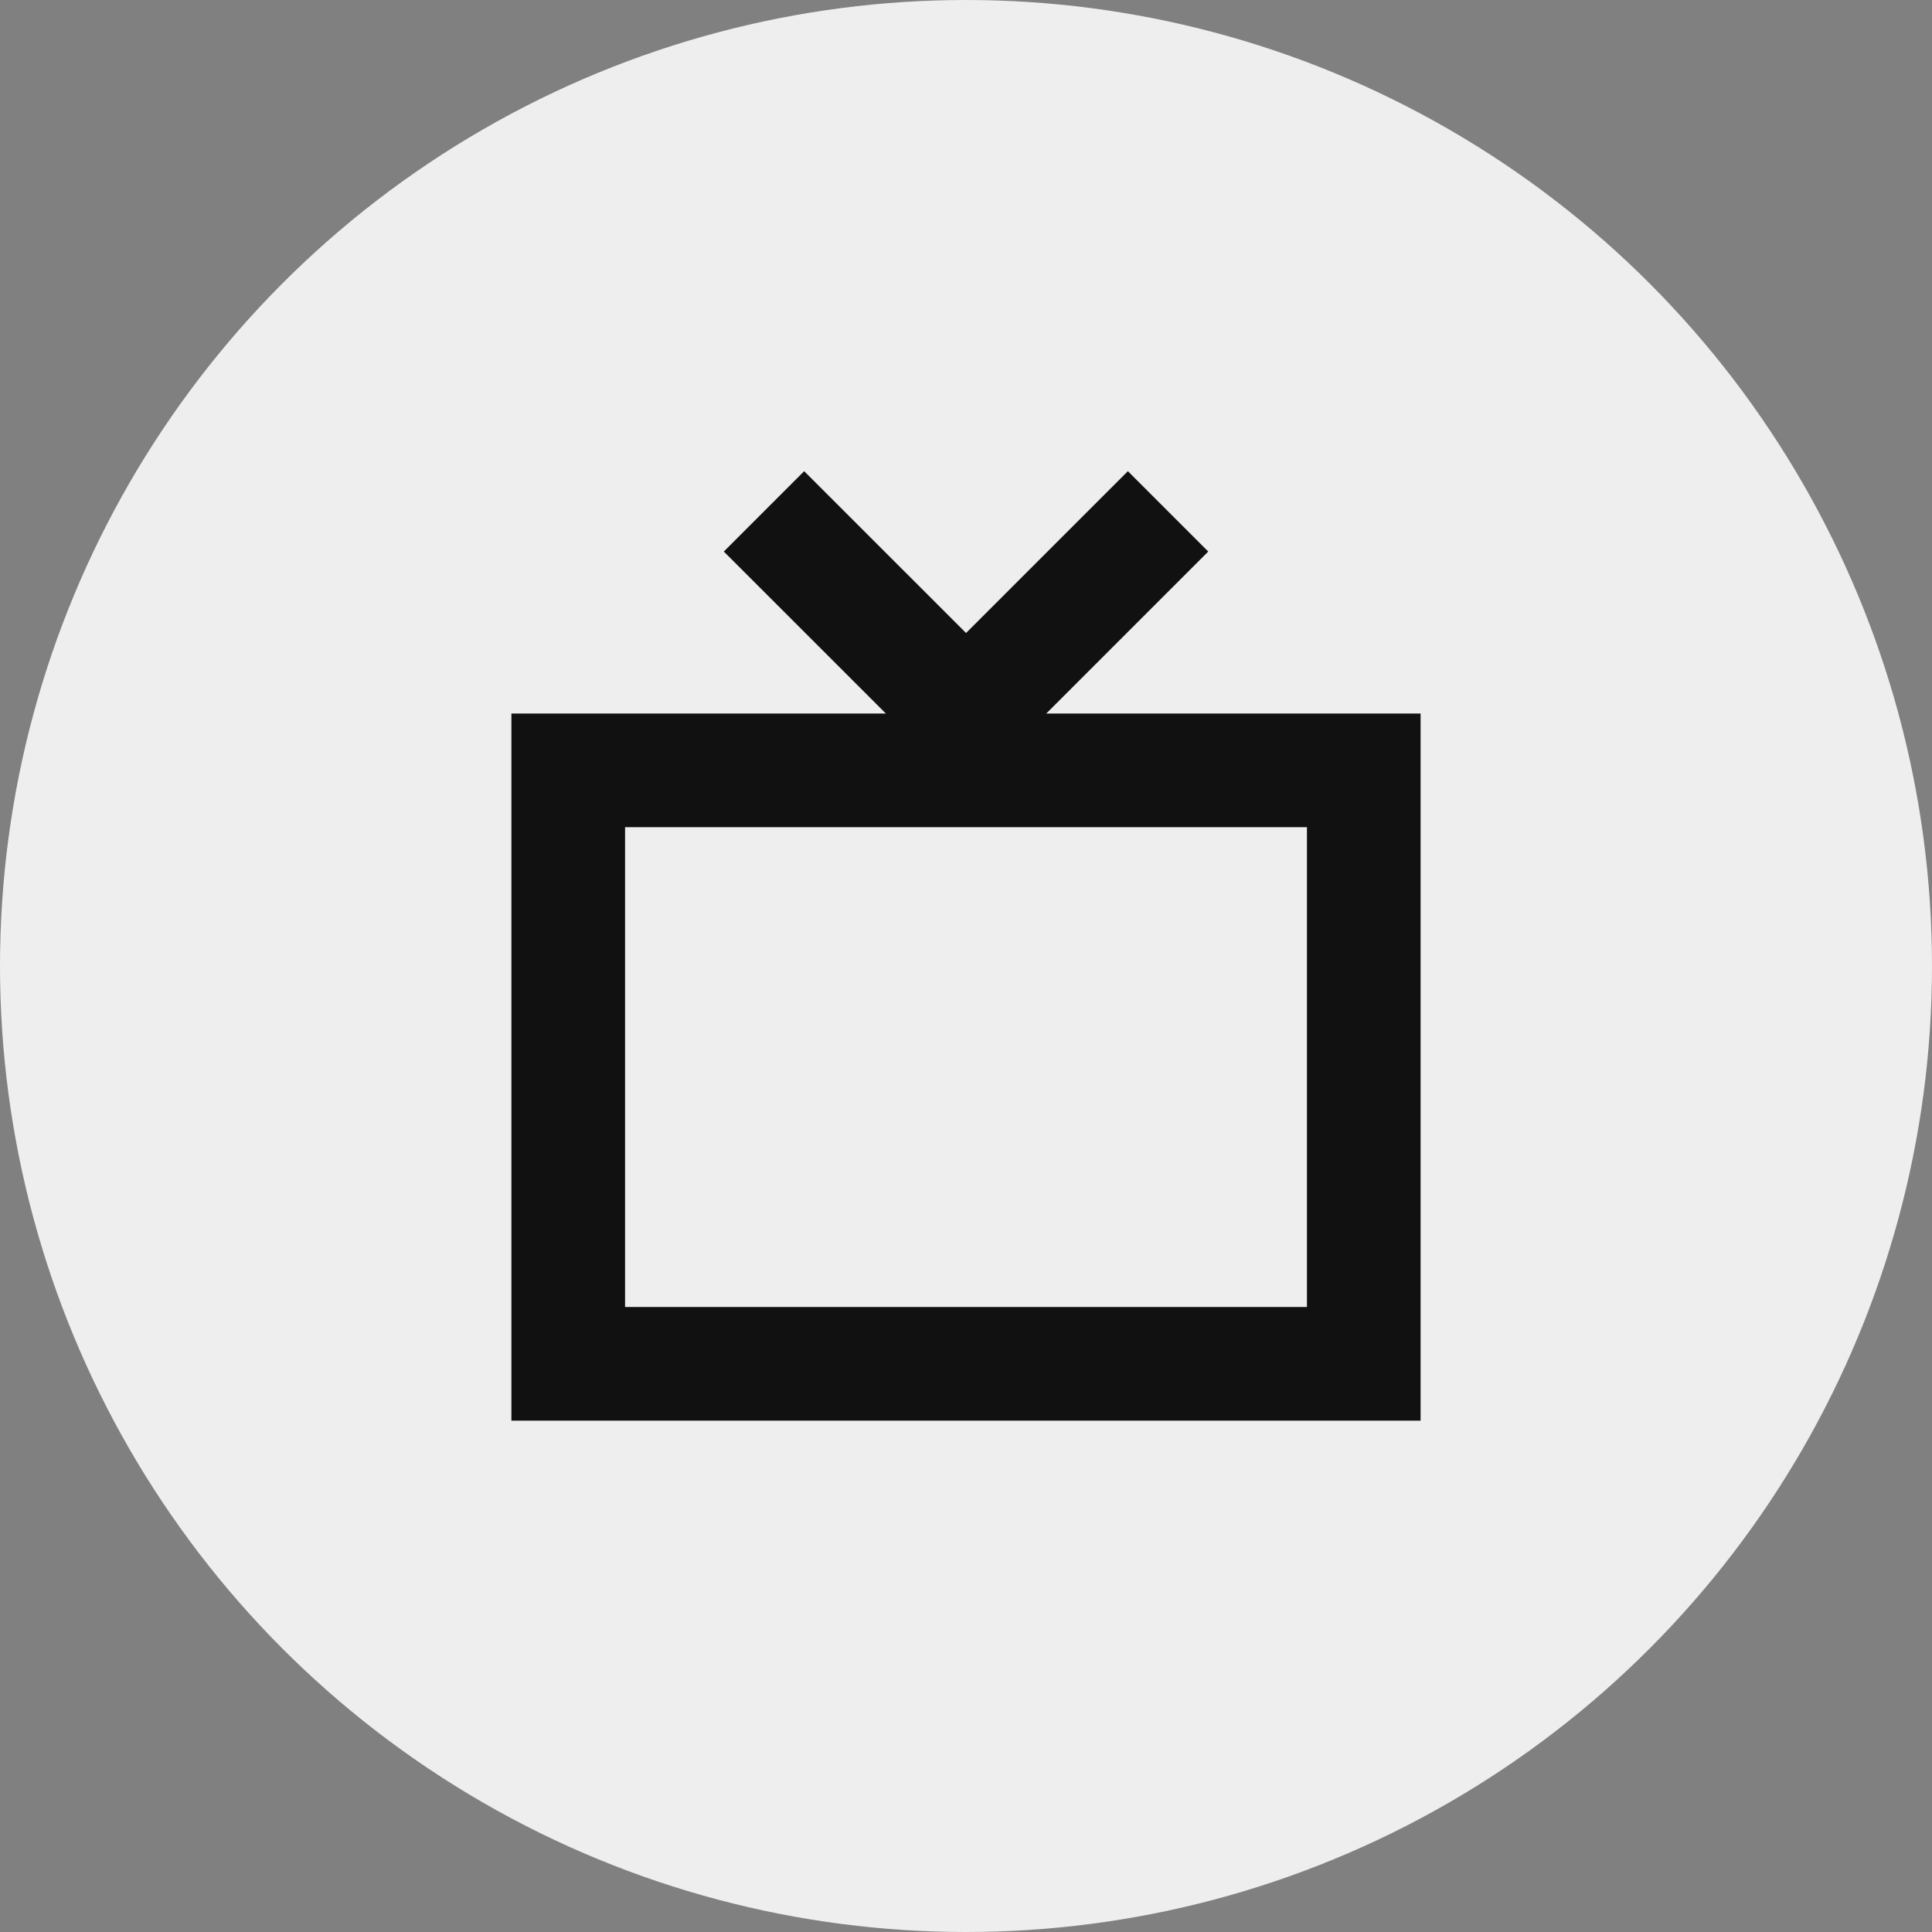
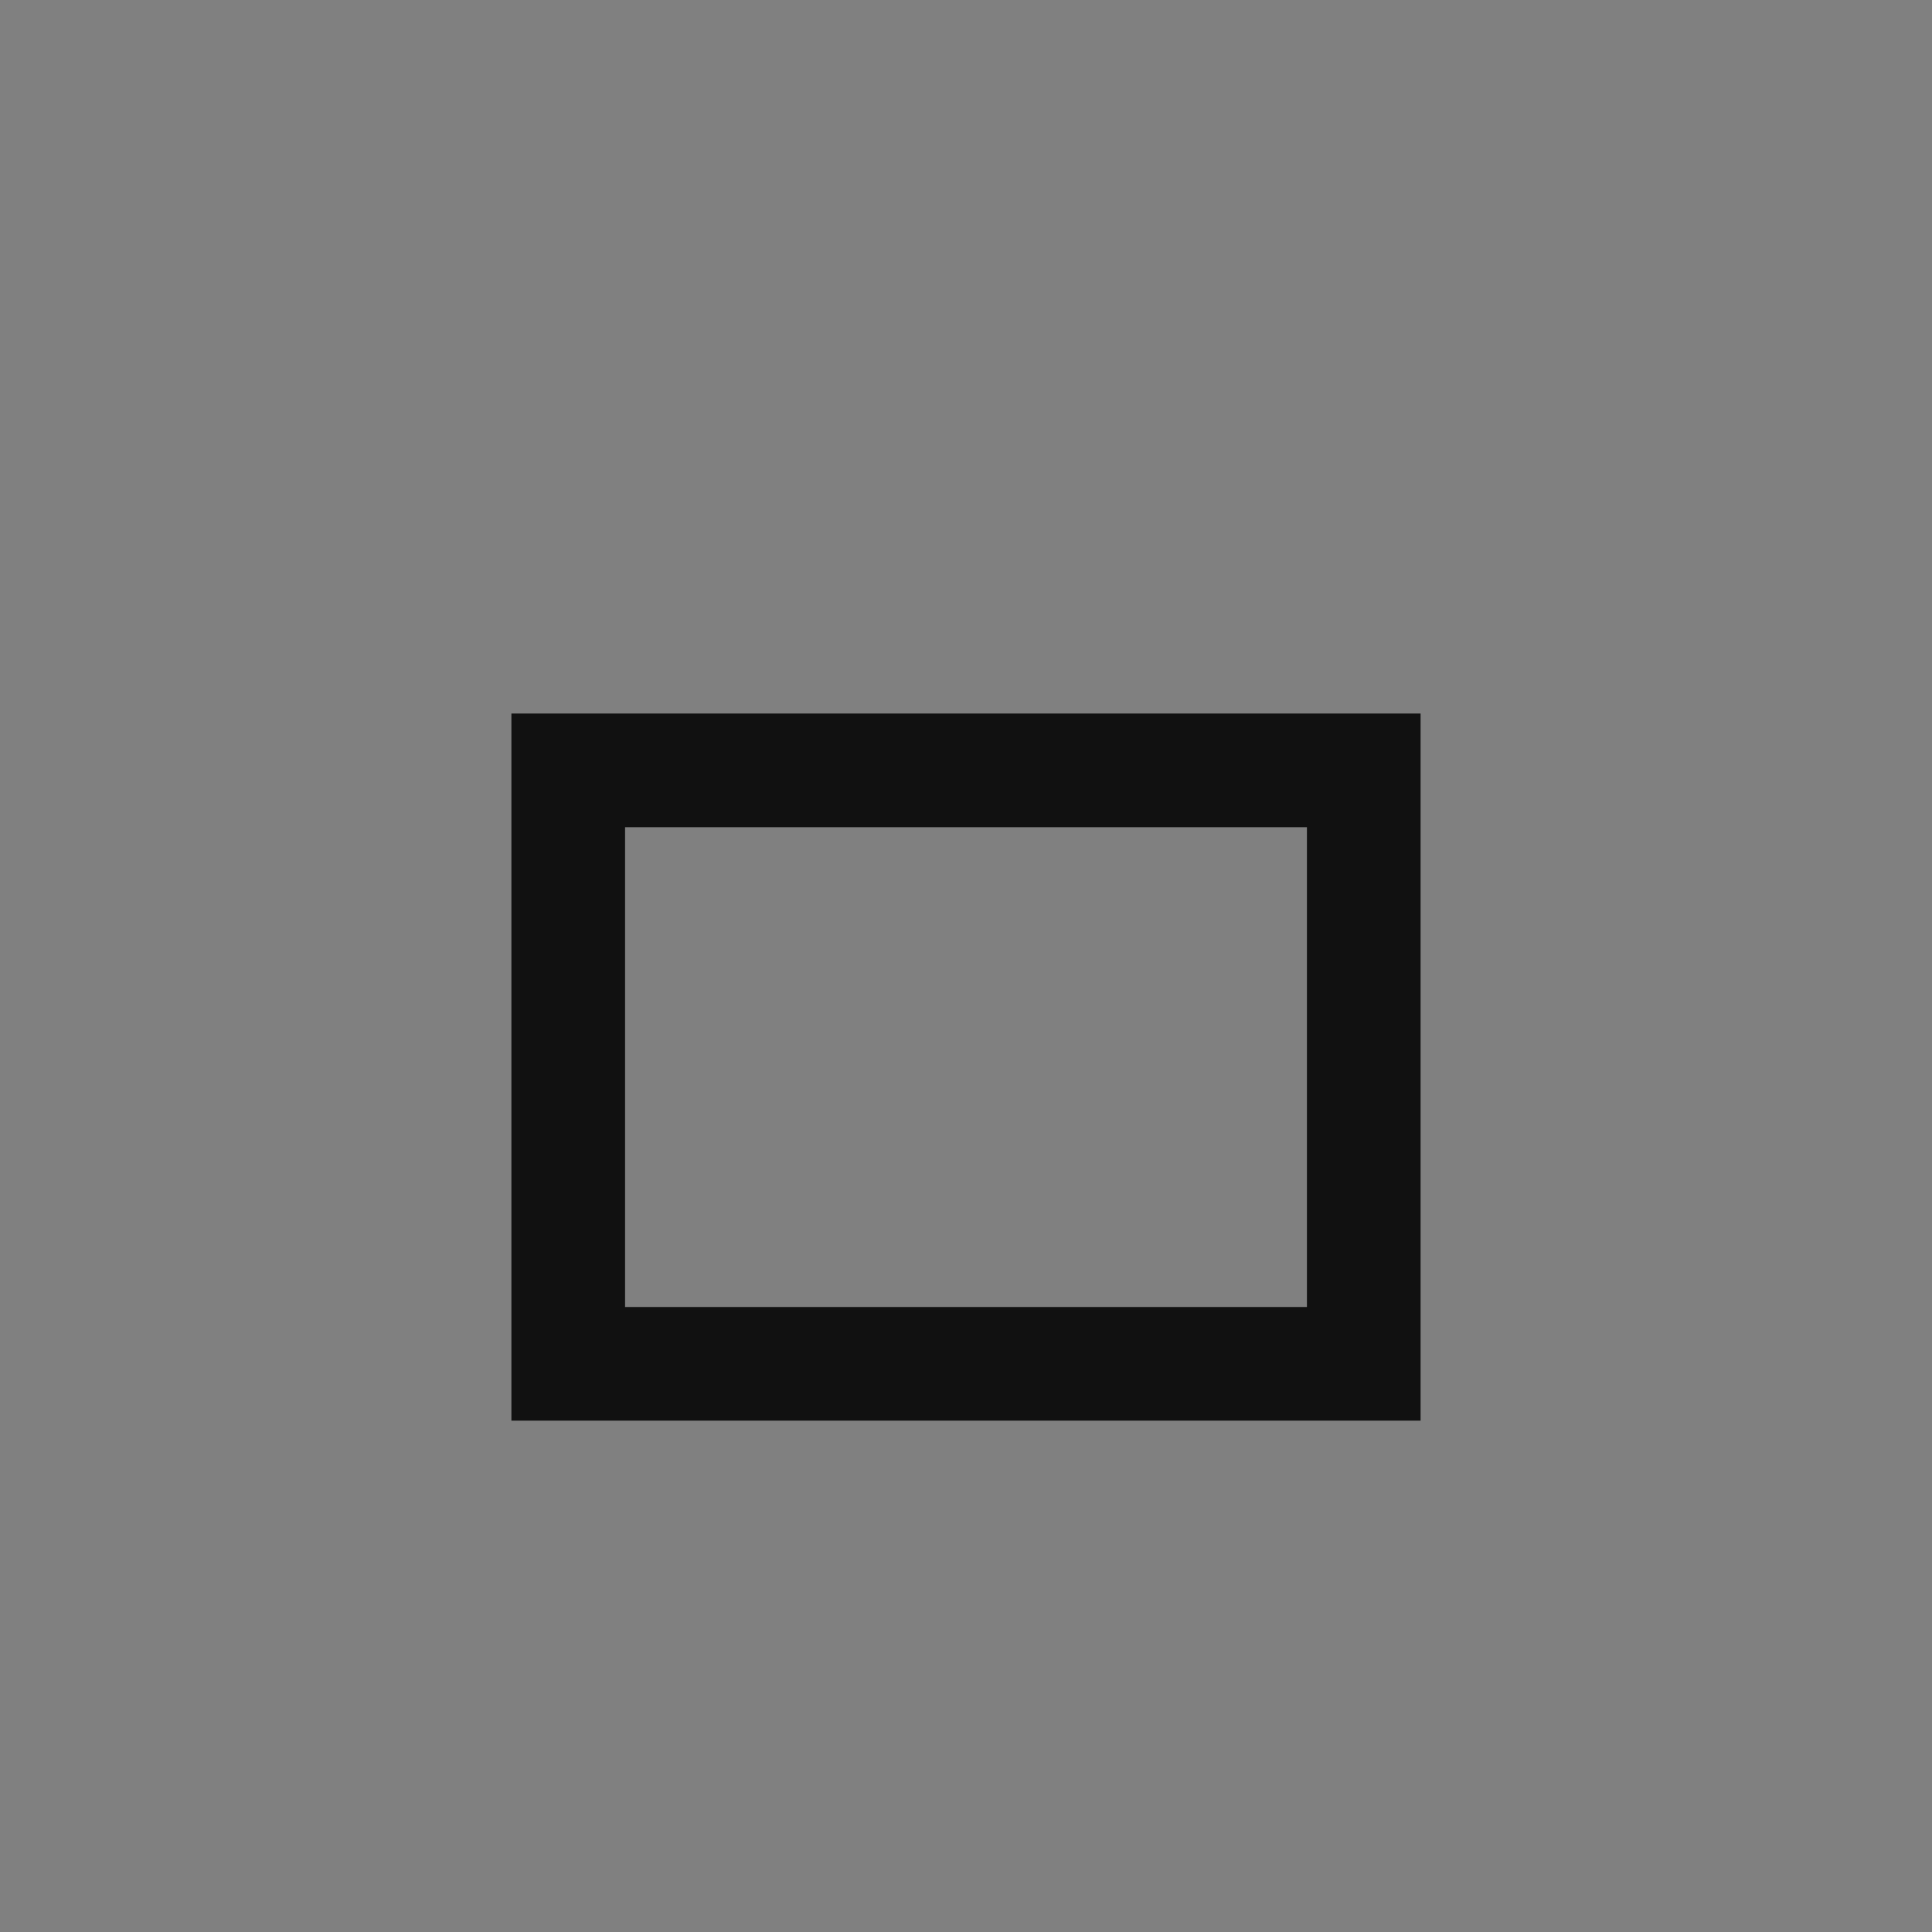
<svg xmlns="http://www.w3.org/2000/svg" width="34" height="34" viewBox="0 0 34 34" fill="none">
  <rect x="0" y="0" width="34" height="34" fill="#808080" stroke="none" />
-   <circle cx="17" cy="17" r="17" fill="#EEEEEE" />
  <rect x="10" y="13.557" width="14" height="10.444" stroke="#111111" stroke-width="2" />
-   <path d="M13.445 8.999L17.001 12.554L20.556 8.999" stroke="#111111" stroke-width="2" />
</svg>